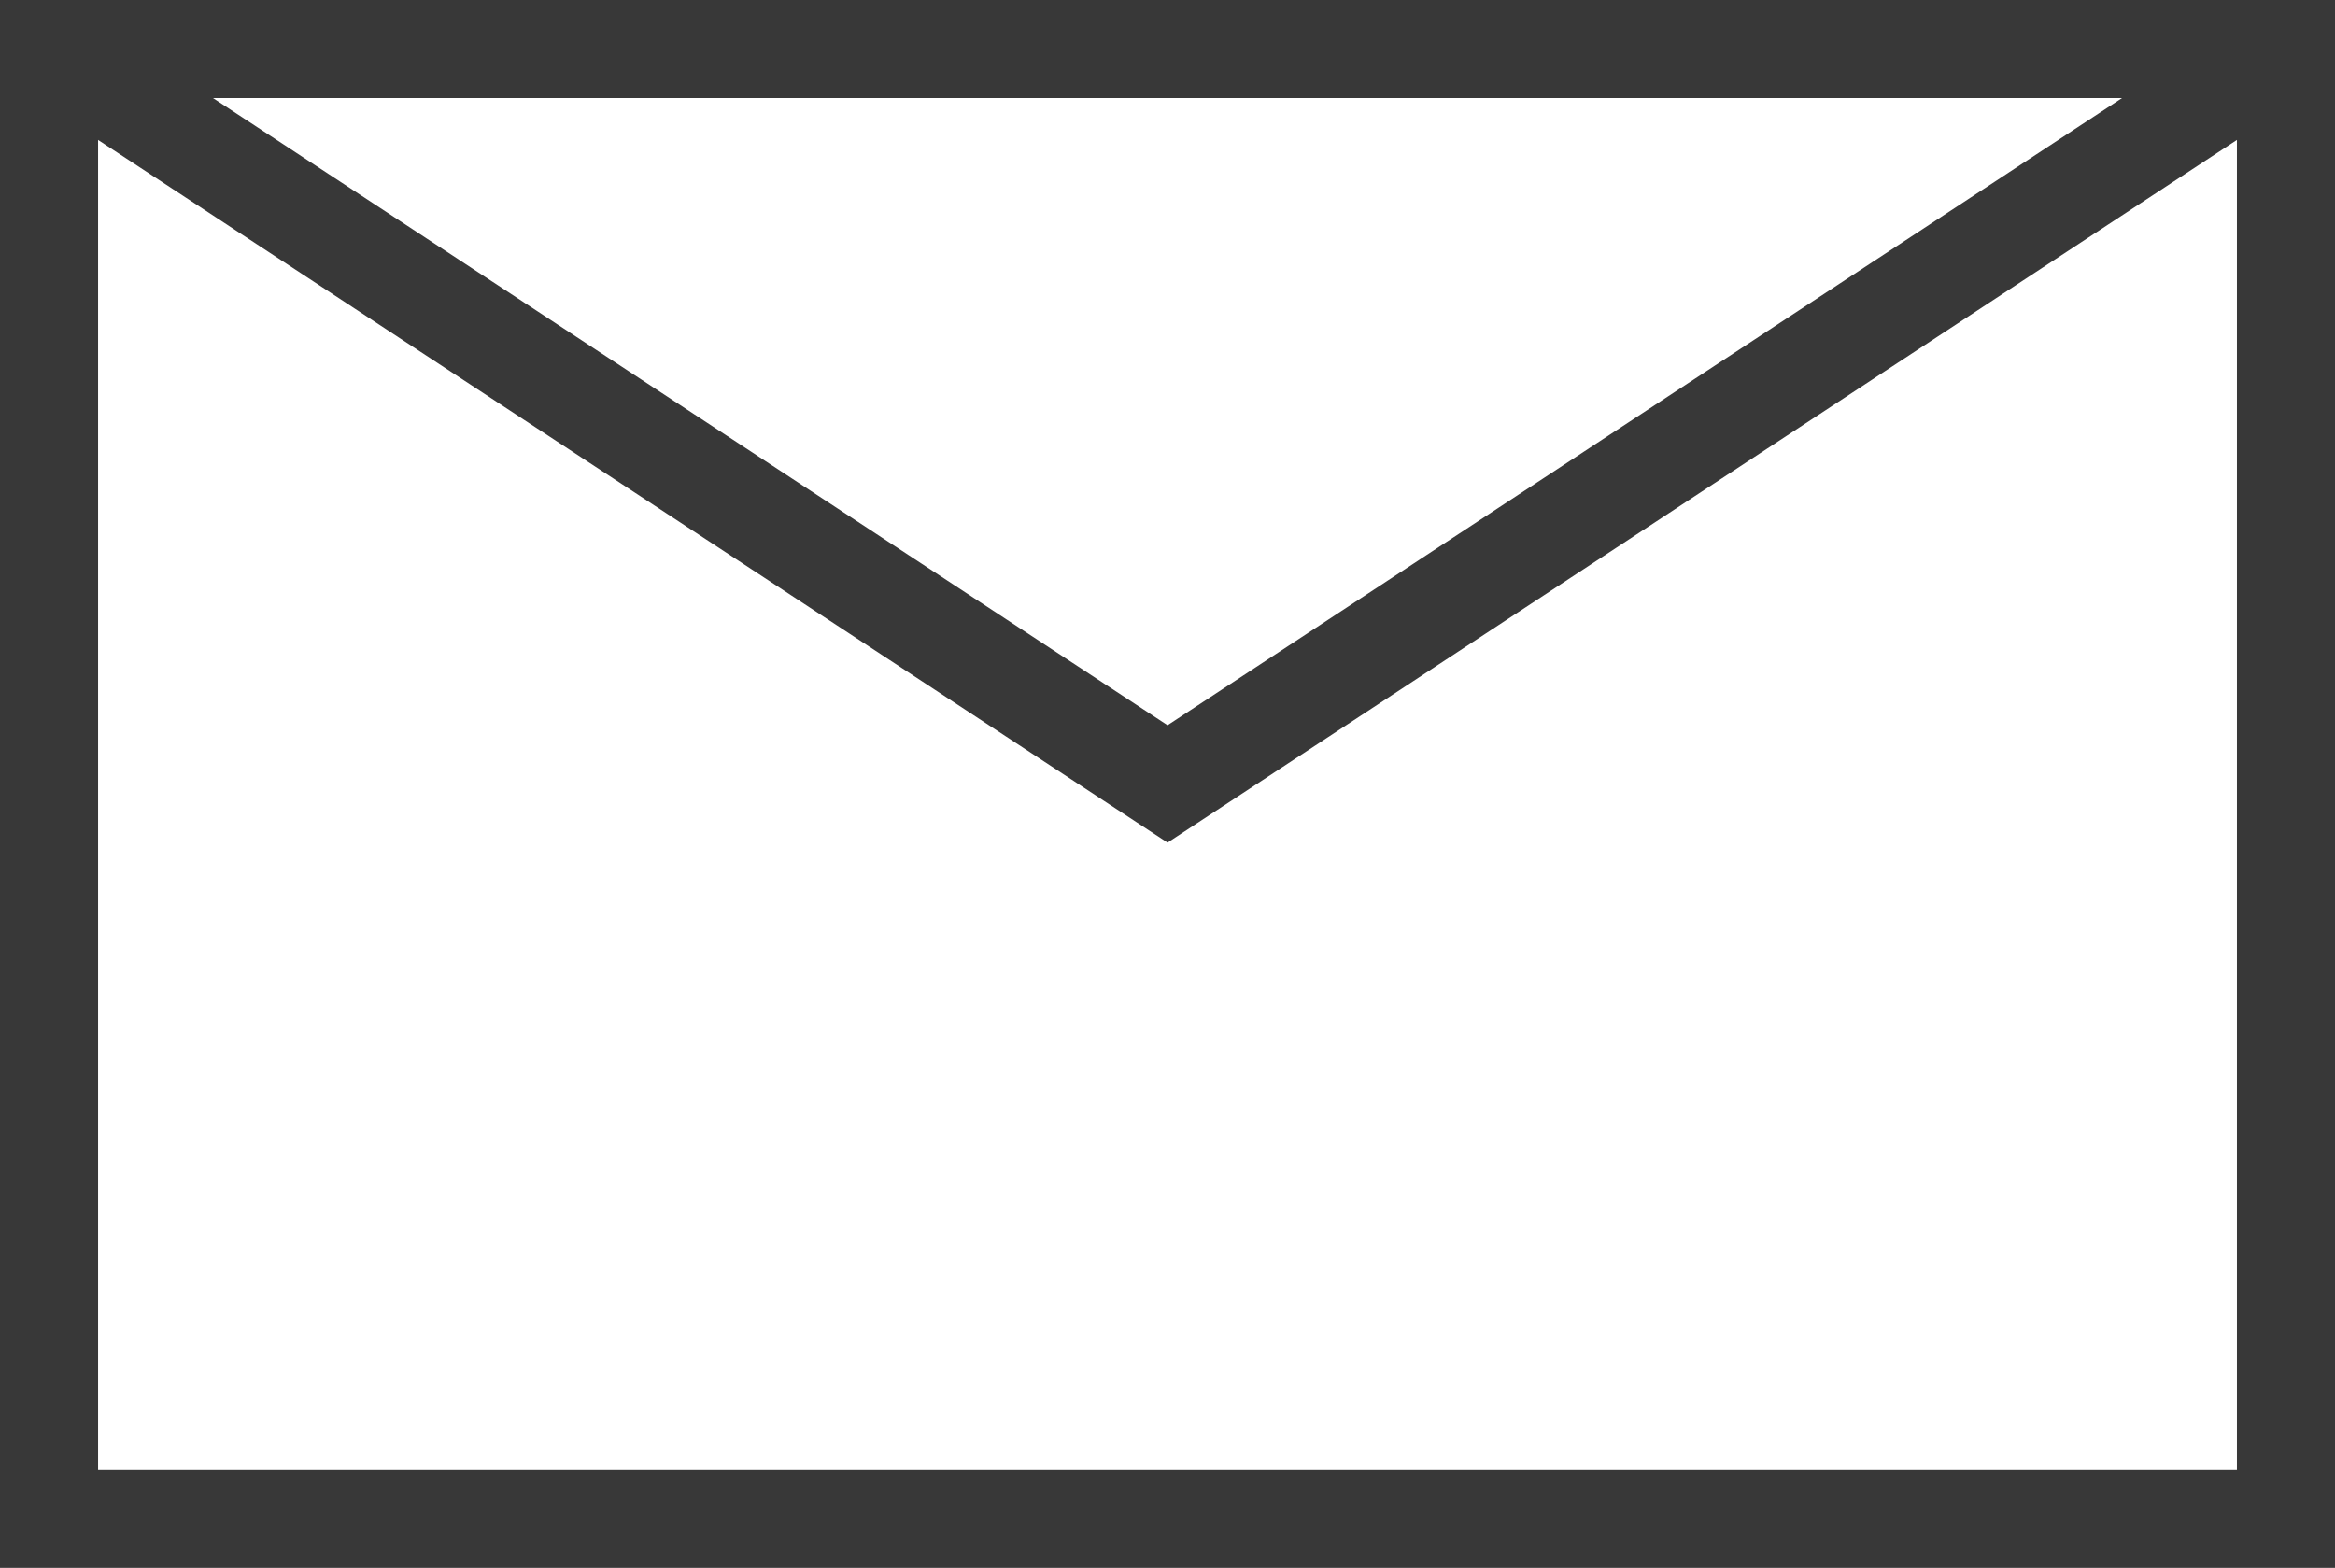
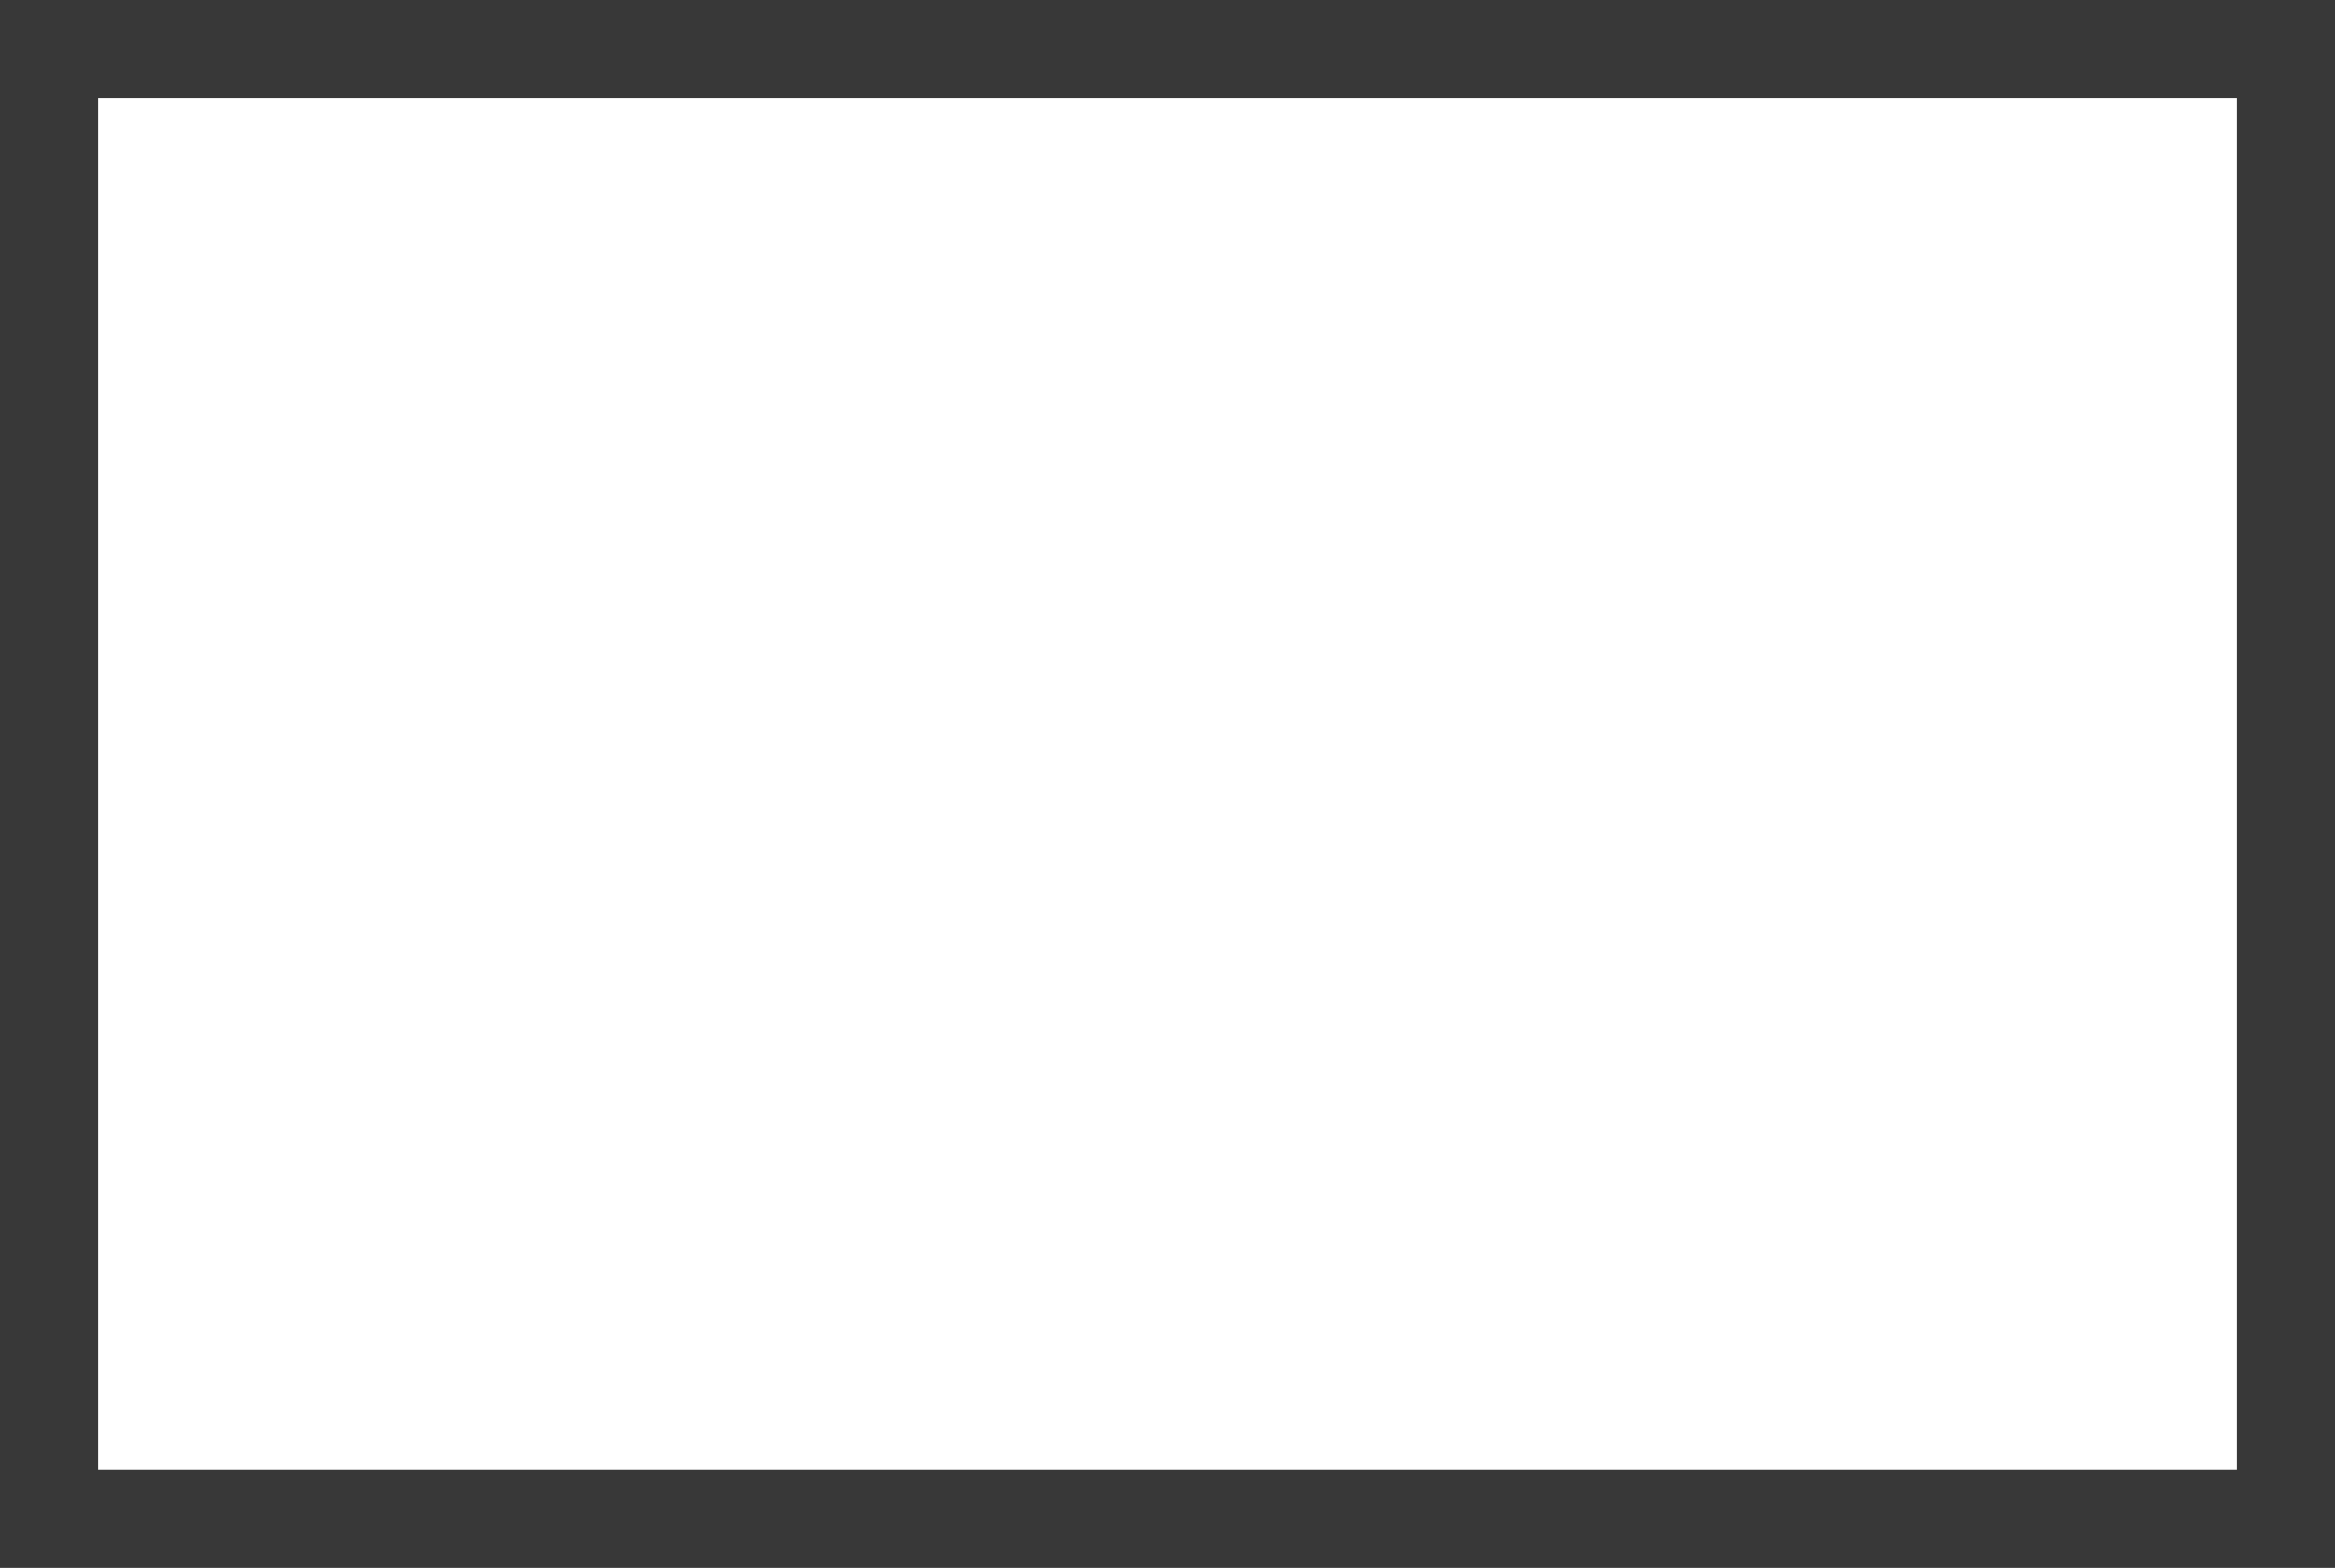
<svg xmlns="http://www.w3.org/2000/svg" viewBox="0 0 23.805 15.986">
  <defs>
    <style>.cls-1{fill:none;stroke:#383838;stroke-miterlimit:10;}</style>
  </defs>
  <title>icon-mail</title>
  <g id="Layer_2" data-name="Layer 2">
    <g id="Layer_1-2" data-name="Layer 1">
      <rect class="cls-1" x="0.5" y="0.5" width="22.805" height="14.986" />
-       <polyline class="cls-1" points="23.305 0.5 11.903 7.993 0.5 0.5" />
    </g>
  </g>
</svg>